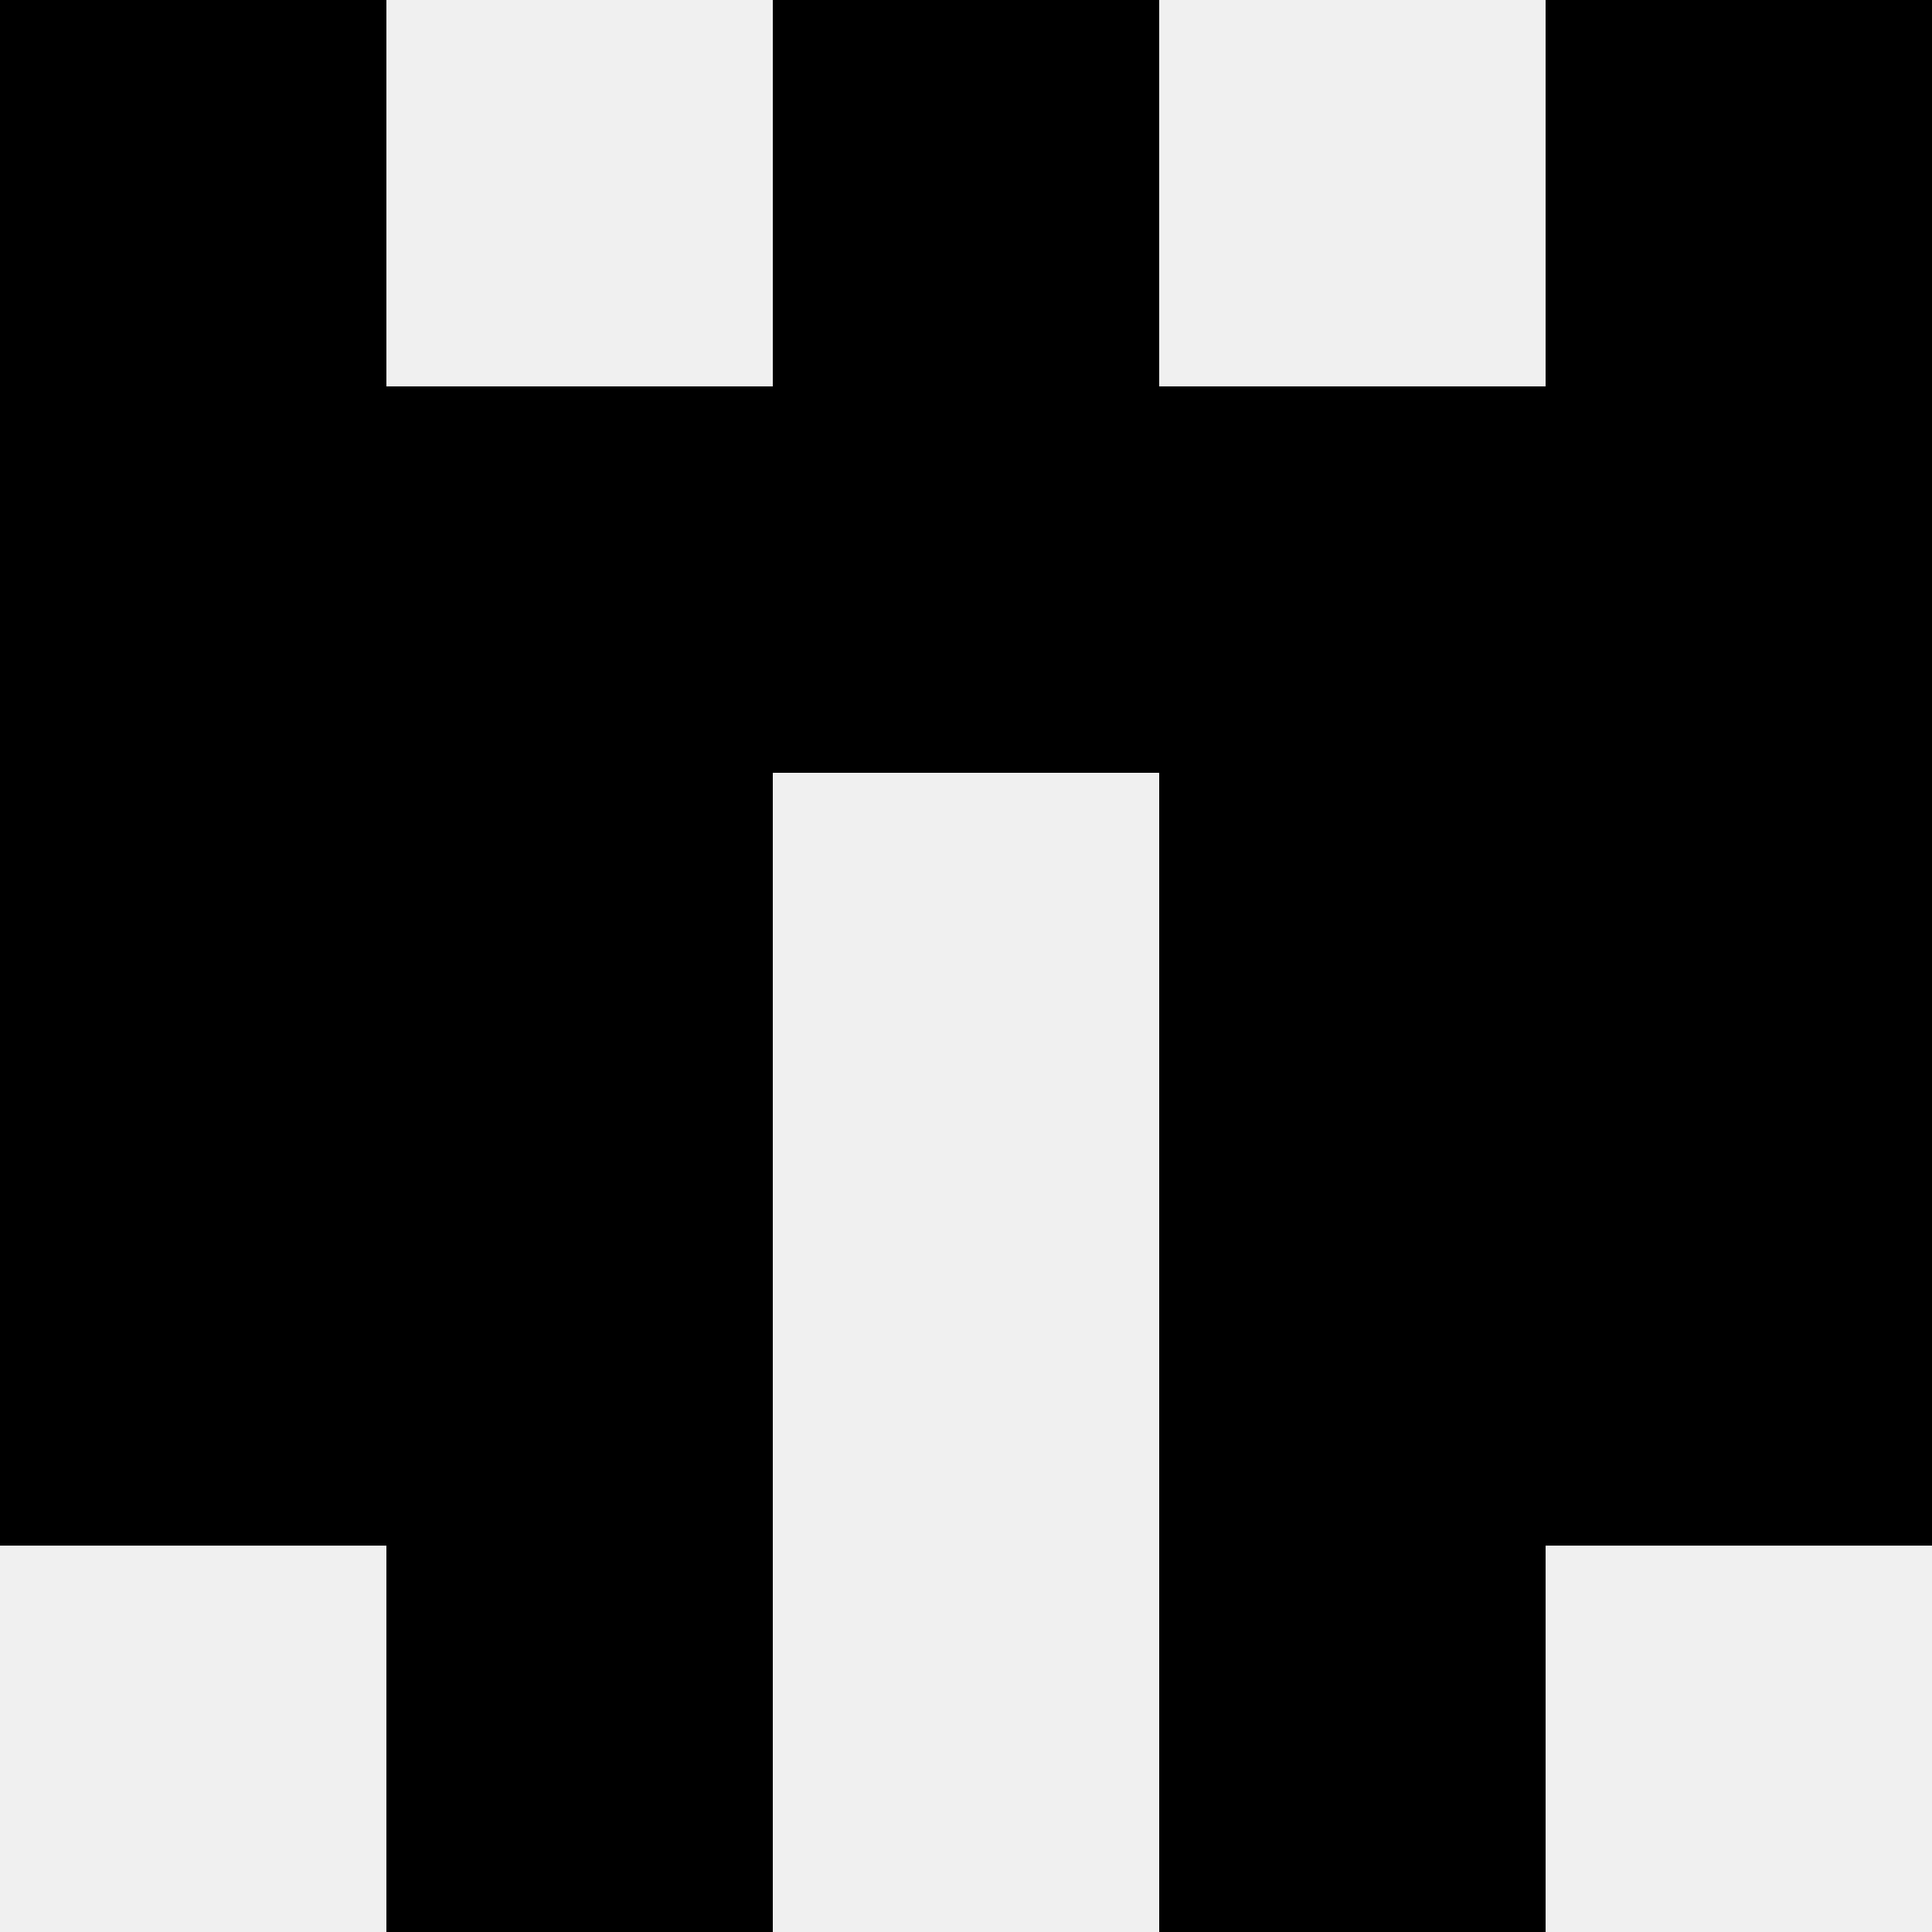
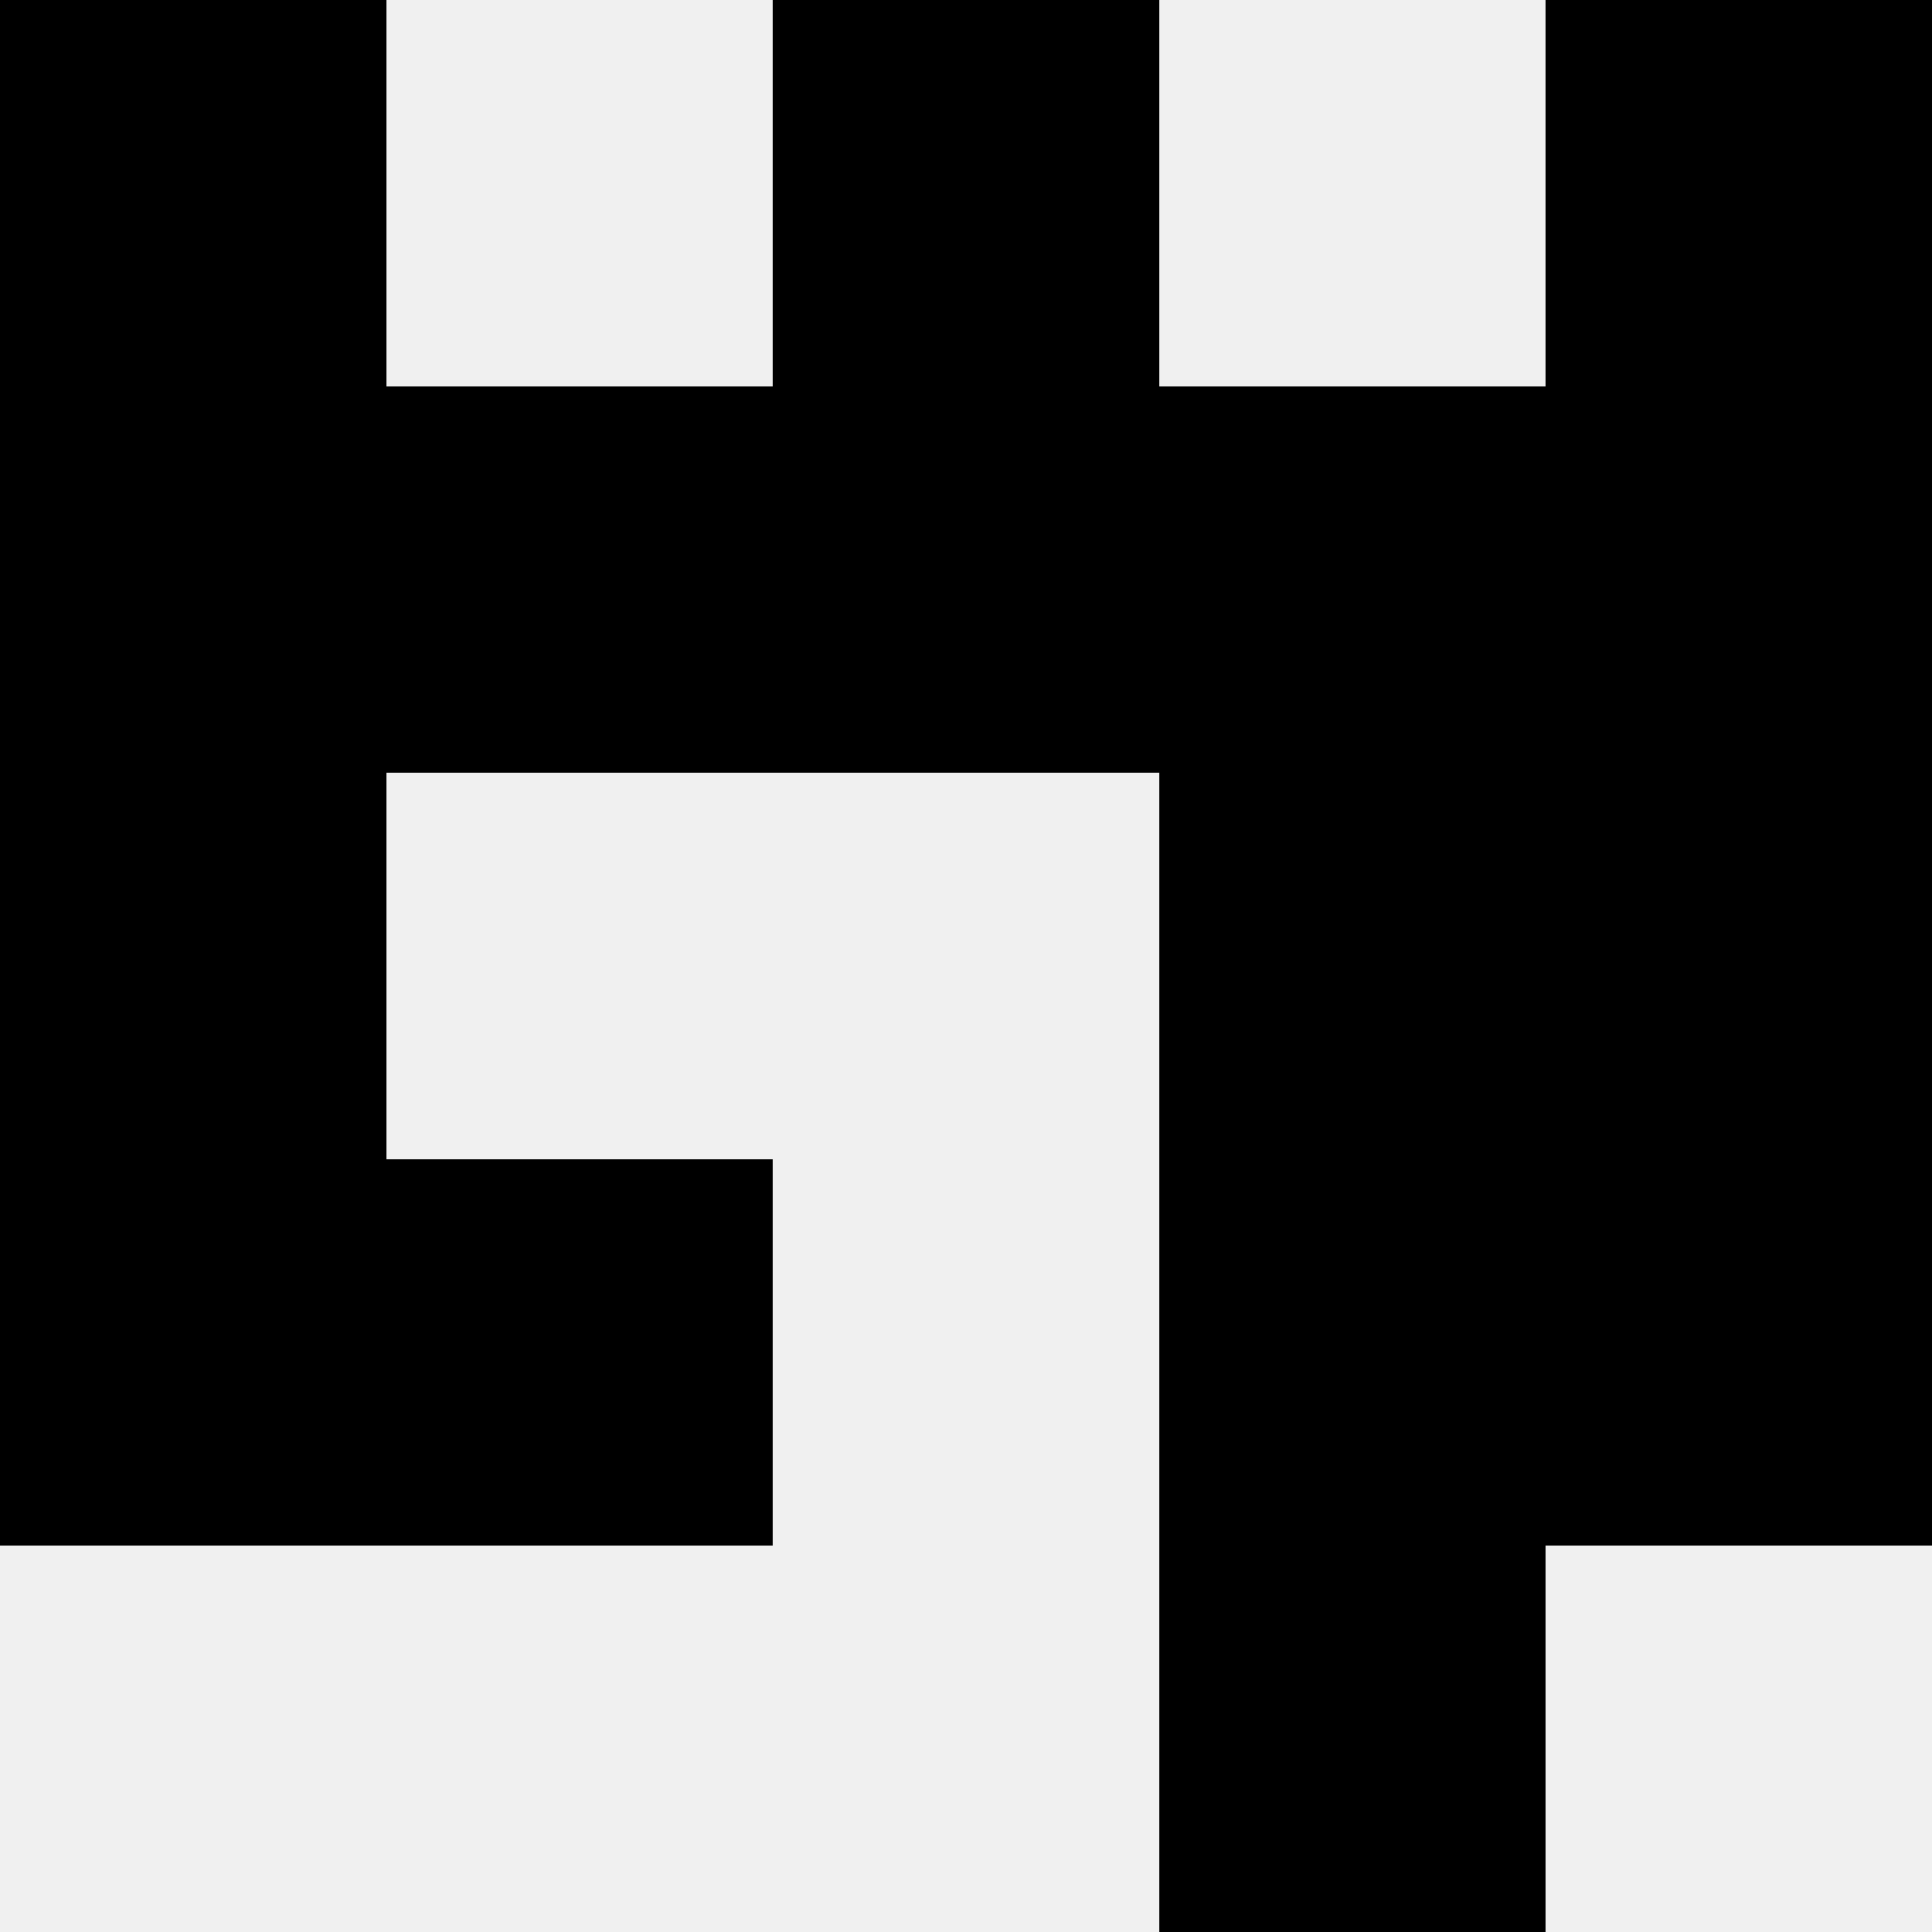
<svg xmlns="http://www.w3.org/2000/svg" width="80" height="80">
  <rect width="100%" height="100%" fill="#f0f0f0" />
  <rect x="0" y="0" width="16" height="16" fill="hsl(37, 70%, 50%)" />
  <rect x="64" y="0" width="16" height="16" fill="hsl(37, 70%, 50%)" />
  <rect x="32" y="0" width="16" height="16" fill="hsl(37, 70%, 50%)" />
  <rect x="32" y="0" width="16" height="16" fill="hsl(37, 70%, 50%)" />
  <rect x="0" y="16" width="16" height="16" fill="hsl(37, 70%, 50%)" />
  <rect x="64" y="16" width="16" height="16" fill="hsl(37, 70%, 50%)" />
  <rect x="16" y="16" width="16" height="16" fill="hsl(37, 70%, 50%)" />
  <rect x="48" y="16" width="16" height="16" fill="hsl(37, 70%, 50%)" />
  <rect x="32" y="16" width="16" height="16" fill="hsl(37, 70%, 50%)" />
  <rect x="32" y="16" width="16" height="16" fill="hsl(37, 70%, 50%)" />
  <rect x="0" y="32" width="16" height="16" fill="hsl(37, 70%, 50%)" />
  <rect x="64" y="32" width="16" height="16" fill="hsl(37, 70%, 50%)" />
-   <rect x="16" y="32" width="16" height="16" fill="hsl(37, 70%, 50%)" />
  <rect x="48" y="32" width="16" height="16" fill="hsl(37, 70%, 50%)" />
  <rect x="0" y="48" width="16" height="16" fill="hsl(37, 70%, 50%)" />
  <rect x="64" y="48" width="16" height="16" fill="hsl(37, 70%, 50%)" />
  <rect x="16" y="48" width="16" height="16" fill="hsl(37, 70%, 50%)" />
  <rect x="48" y="48" width="16" height="16" fill="hsl(37, 70%, 50%)" />
-   <rect x="16" y="64" width="16" height="16" fill="hsl(37, 70%, 50%)" />
  <rect x="48" y="64" width="16" height="16" fill="hsl(37, 70%, 50%)" />
</svg>